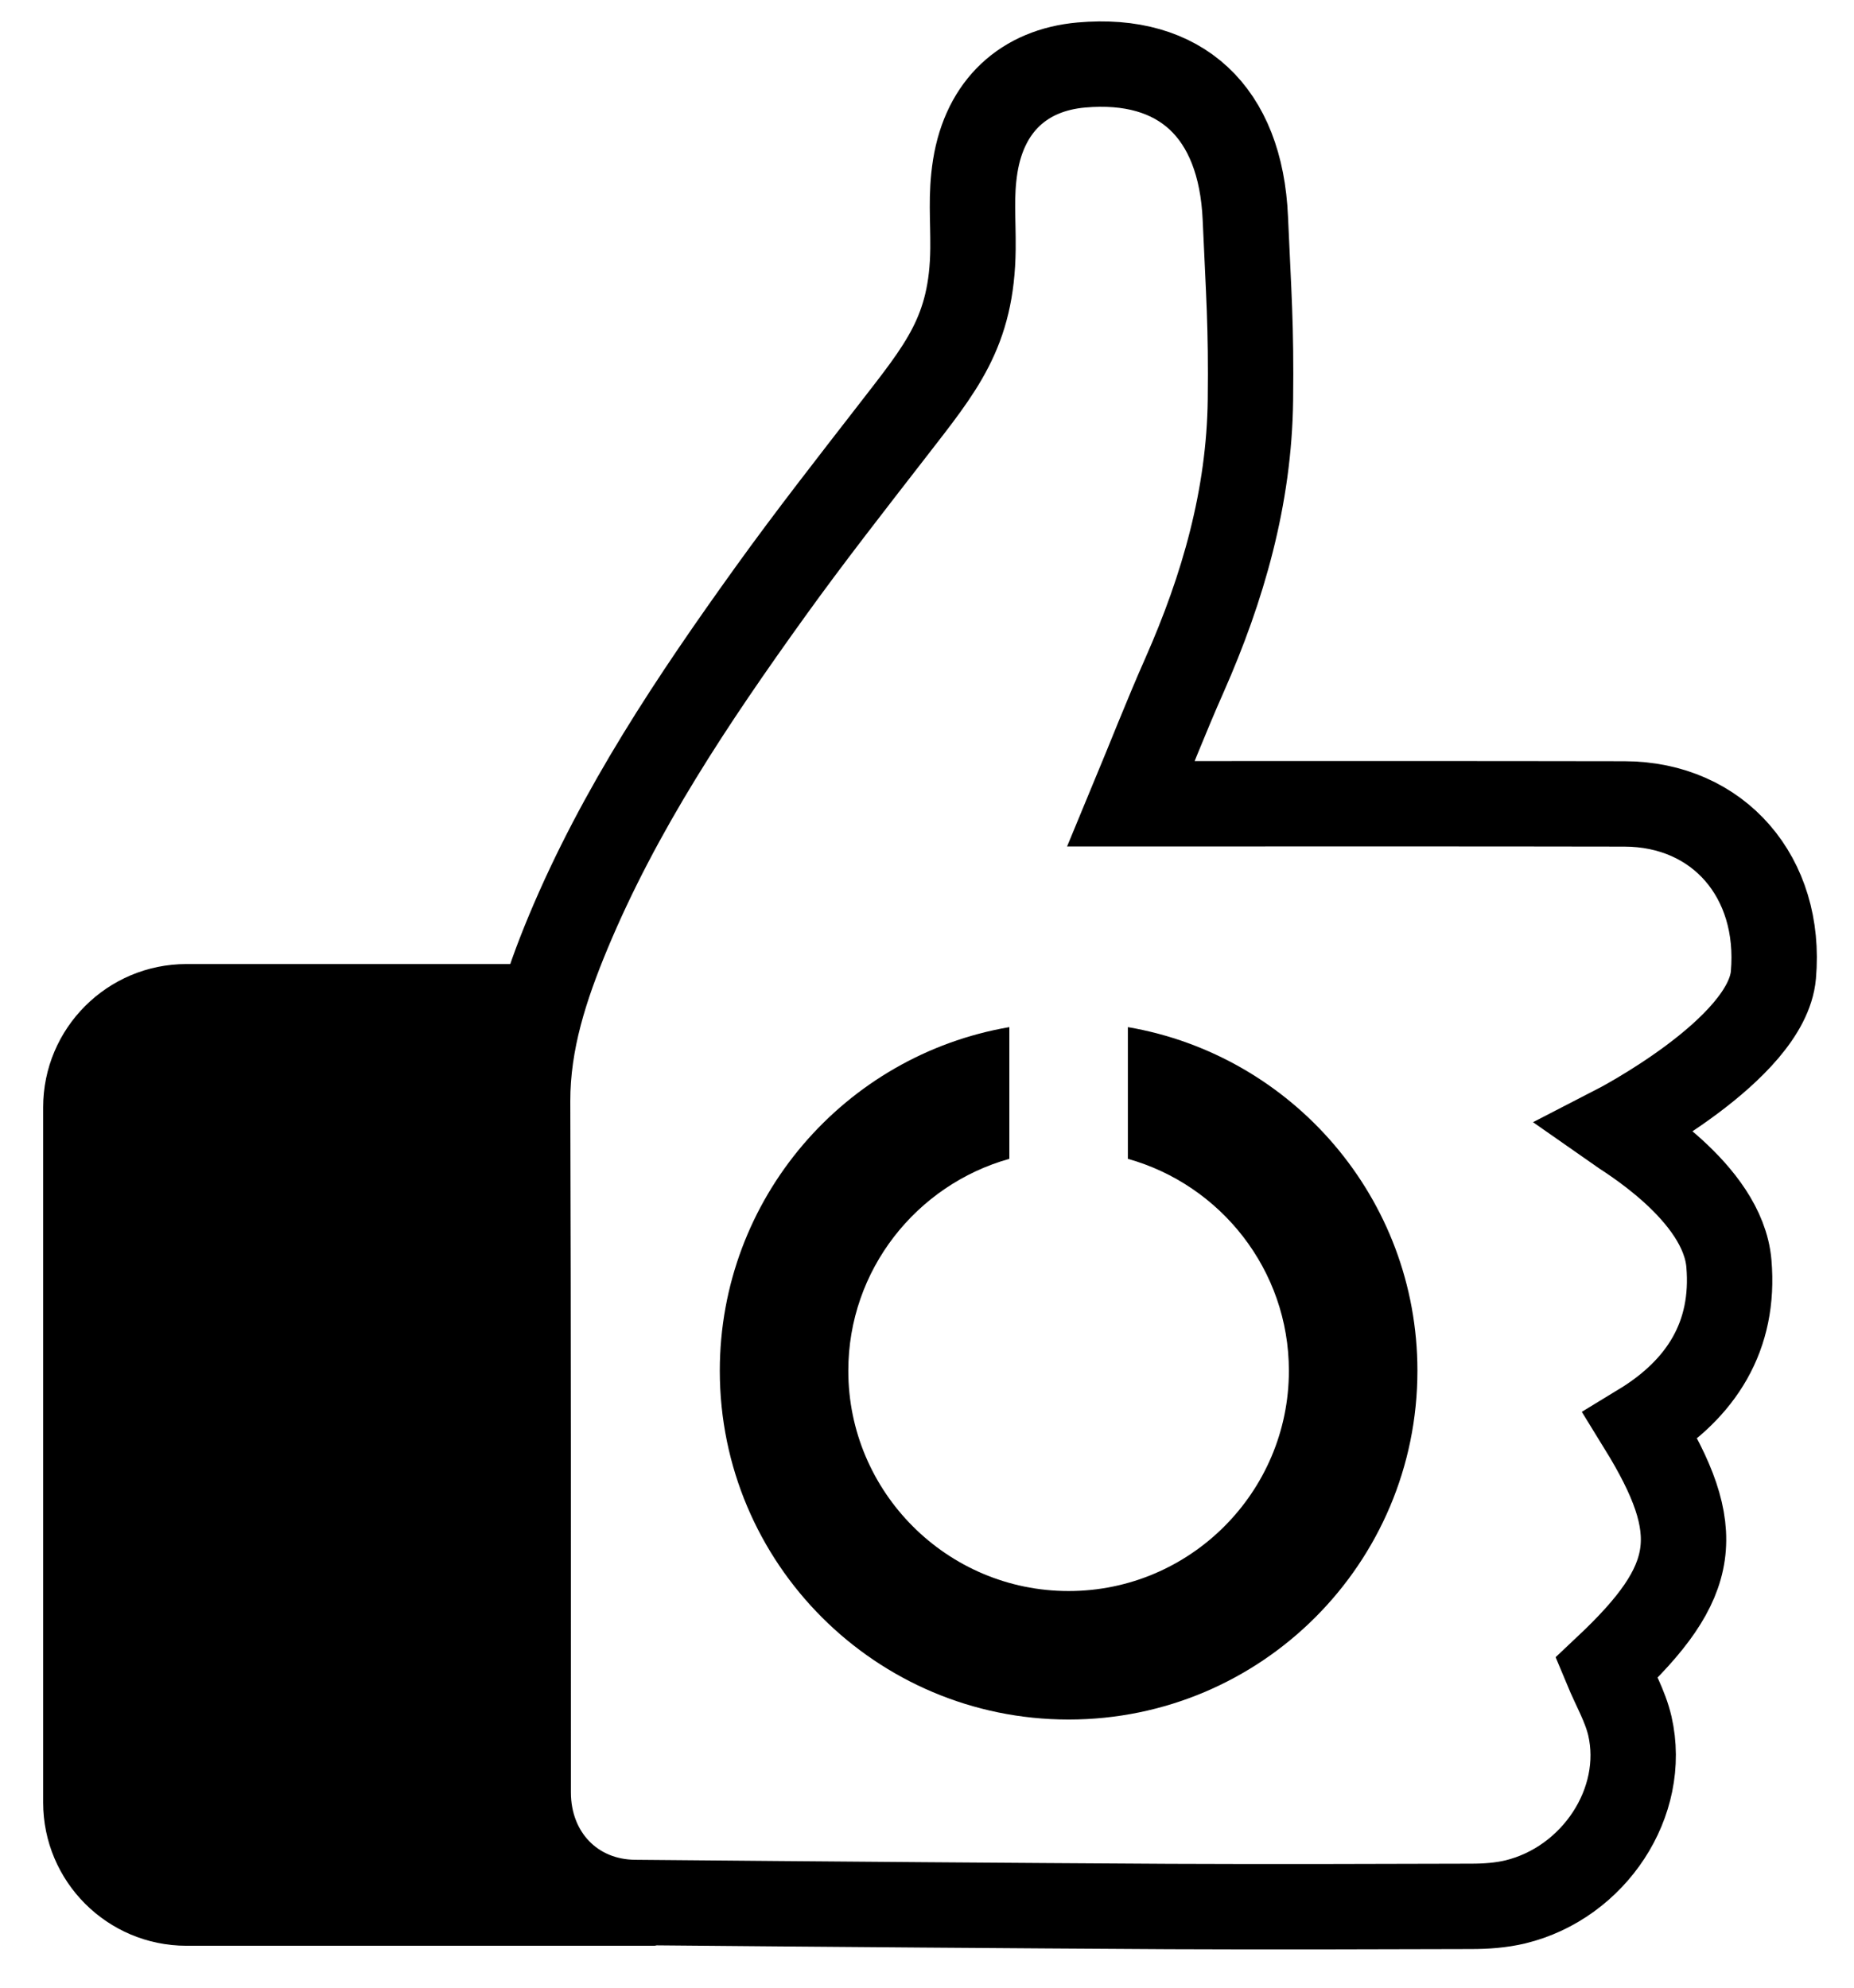
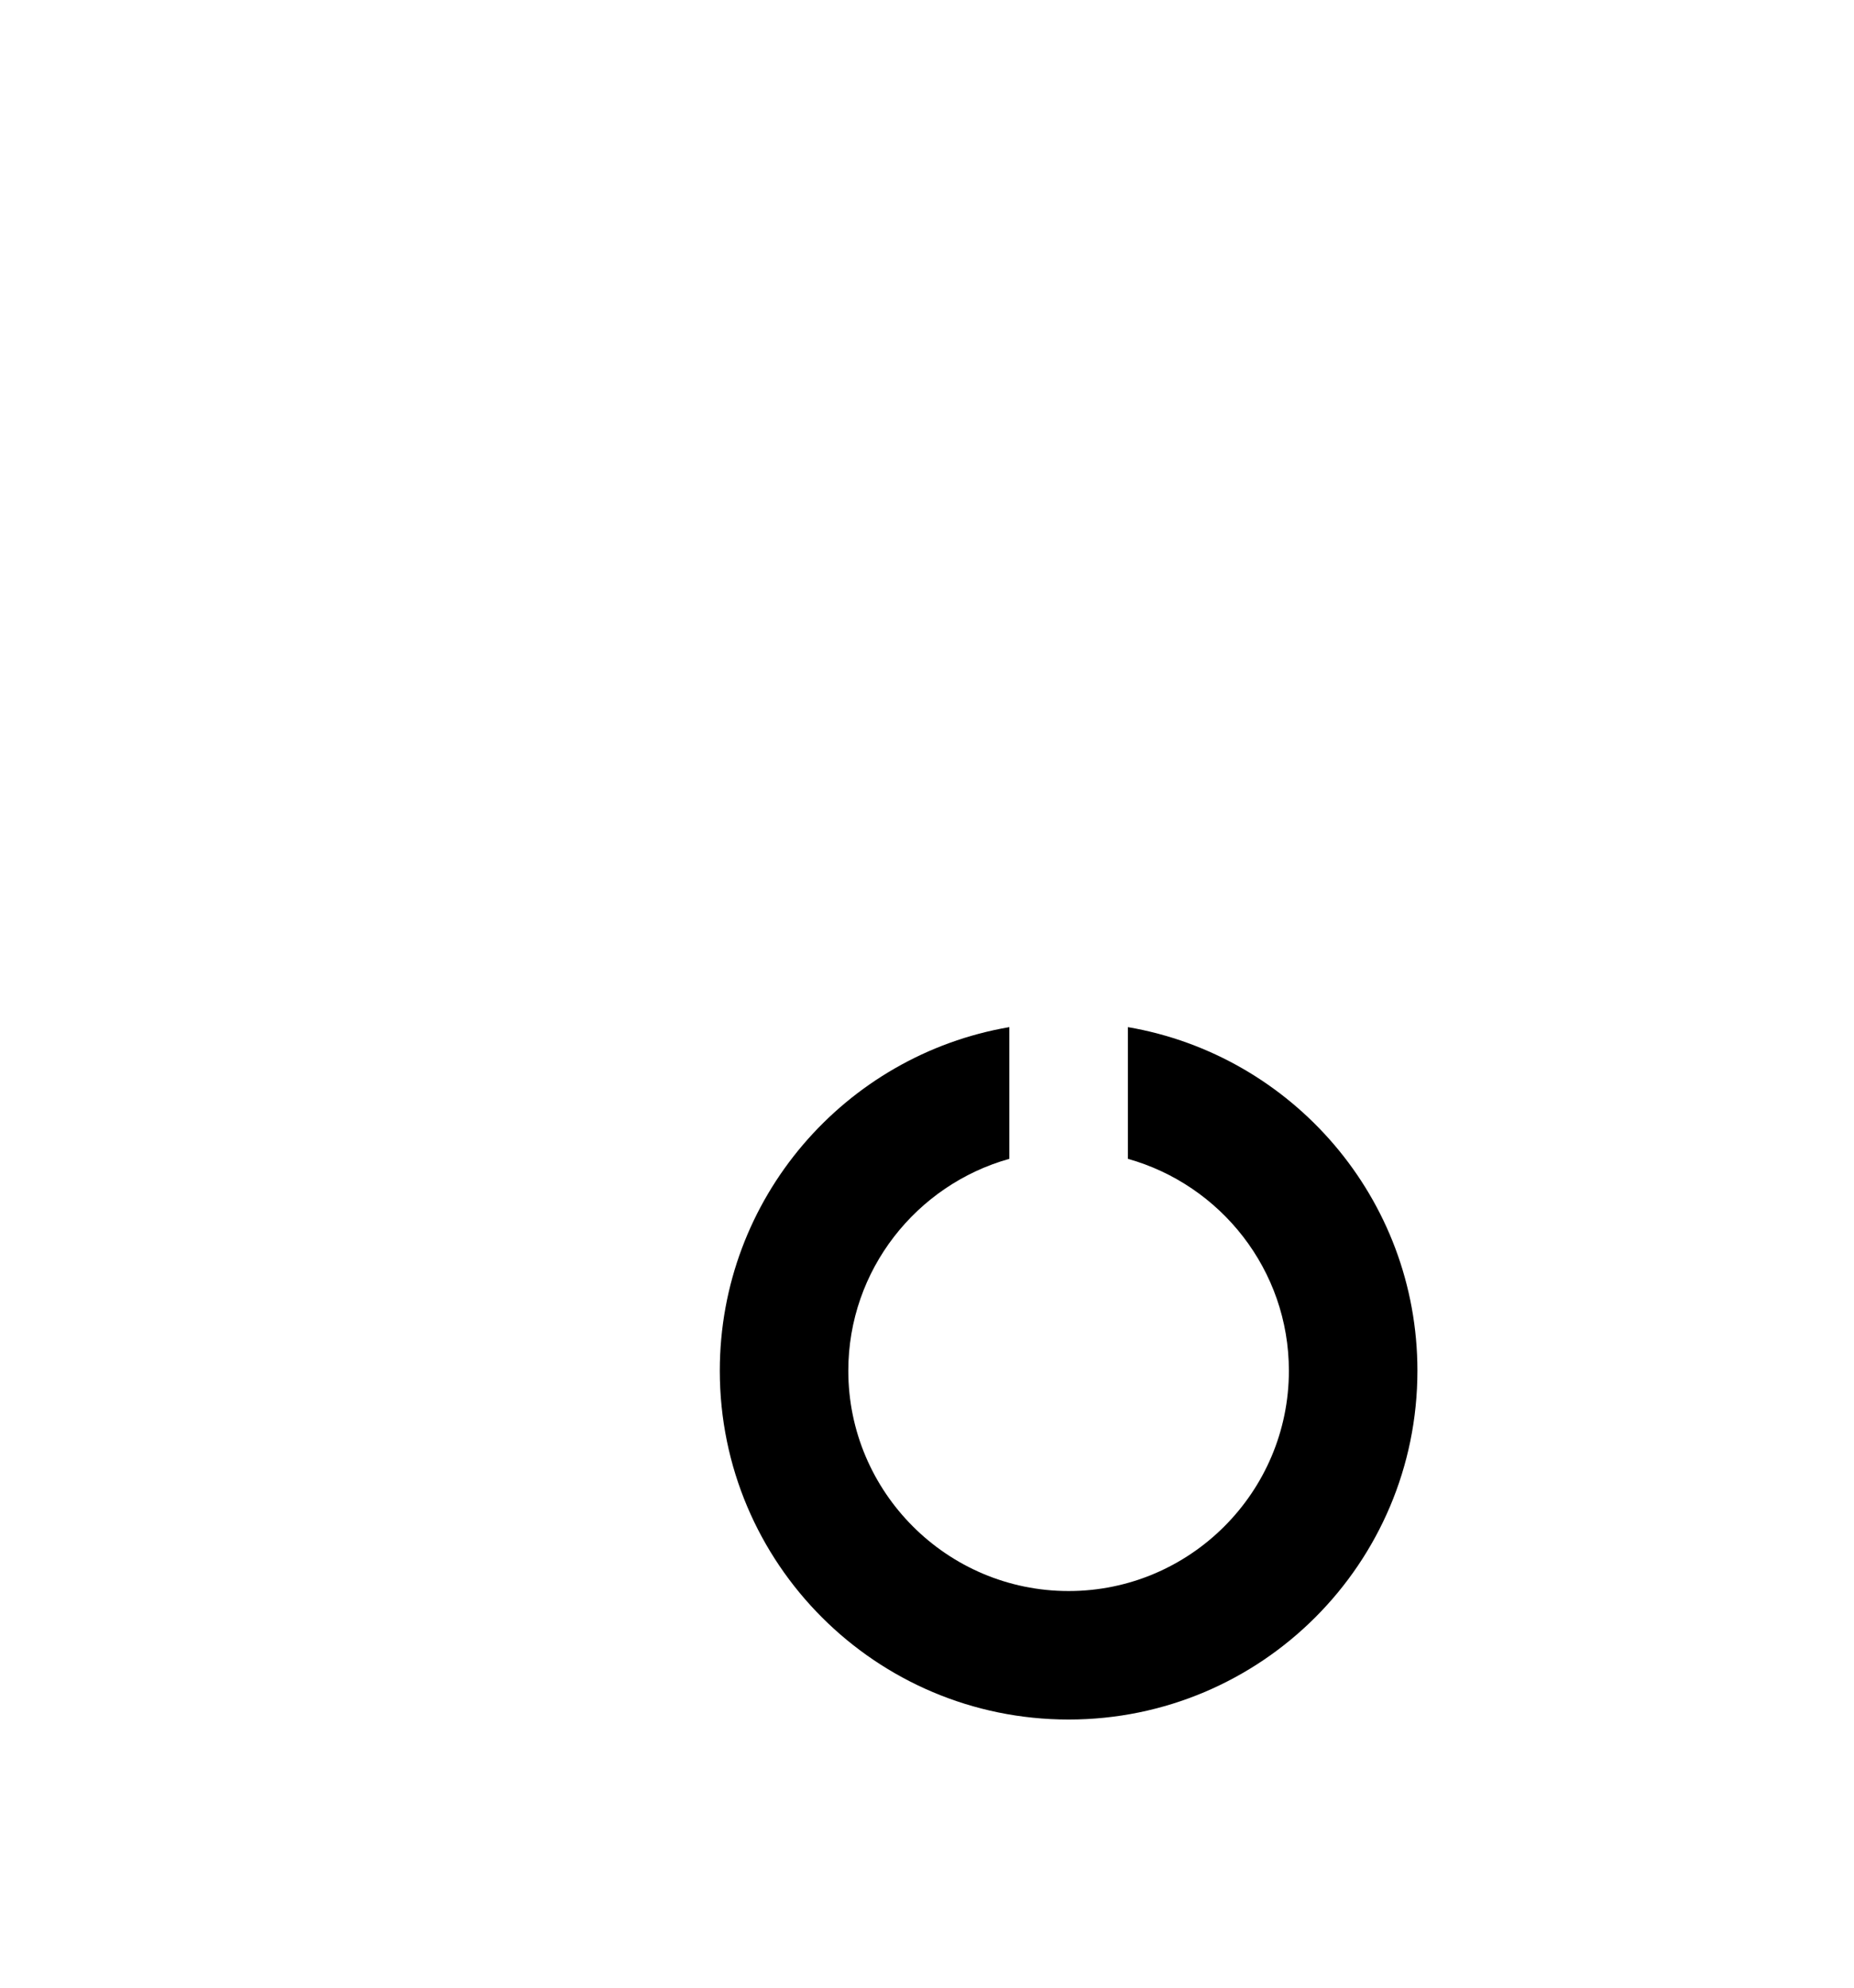
<svg xmlns="http://www.w3.org/2000/svg" id="Layer_1" version="1.1" viewBox="0 0 1237.6 1327.1">
  <defs>
    <style>
      .st0 {
        fill: none;
        stroke: #000;
        stroke-miterlimit: 10;
        stroke-width: 57px;
      }
    </style>
  </defs>
-   <path class="st0" d="M755,536.6h17.6c103.9,0,207.8-.1,311.7.1,62.9.1,105.2,49.1,99.5,114.2-4.4,50-105.6,102.1-105.6,102.1,6.1,4.3,71.9,42.6,75.9,90.6,4.1,48.3-18.3,83.7-58.9,108.4,43.5,70.6,38.6,103.7-22.9,161.6,5.4,13,12.6,25.3,15.7,38.7,11.6,50.8-23.9,104.6-76.4,117.4-9.6,2.3-19.7,3-29.5,3-67.3.2-134.5.4-201.8.1-54.9-.3-109.9-.7-164.8-1.1-63.9-.5-127.8-1-191.7-1.6-41.2-.3-71.2-31.7-71.2-73.5,0-150.6.1-304.3-.4-461.3-.1-40.1,12.1-76.9,27.1-113,34.1-81.8,83.1-155.2,135-227.4,26.1-36.3,53.8-71.7,81.4-107.3,32.4-41.9,53.2-65.9,53.8-121.5.2-20.2-1.6-35.2,1.5-55.1,6.5-40.6,32.7-64.2,70.8-67.6,66.1-5.9,106.4,31.1,109.5,102.3,2.2,50.2,4,71.8,3.4,121.4-.8,64.7-18.3,125.4-44,183.6-12.1,27.3-23,55.3-35.7,85.9Z" />
-   <path d="M438.5,1299H124.5c-52.9,0-95.7-42.9-95.7-95.7v-464c0-52.9,42.9-95.7,95.7-95.7h247.4s-11.1,33.9-11,131.6,13.1,454.7,13.1,454.7l20.8,53.4,43.7,15.7Z" />
  <path d="M752.89,685.71v87.93c61.89,17.36,107.48,74.14,107.48,141.49,0,81.08-65.96,147.06-147.04,147.06s-147.06-65.98-147.06-147.06c0-67.35,45.58-124.13,107.5-141.49v-87.93c-109.76,18.78-193.28,114.33-193.28,229.42,0,128.6,104.24,232.84,232.84,232.84s232.84-104.24,232.84-232.84c0-115.09-83.56-210.6-193.28-229.42h0Z" />
</svg>